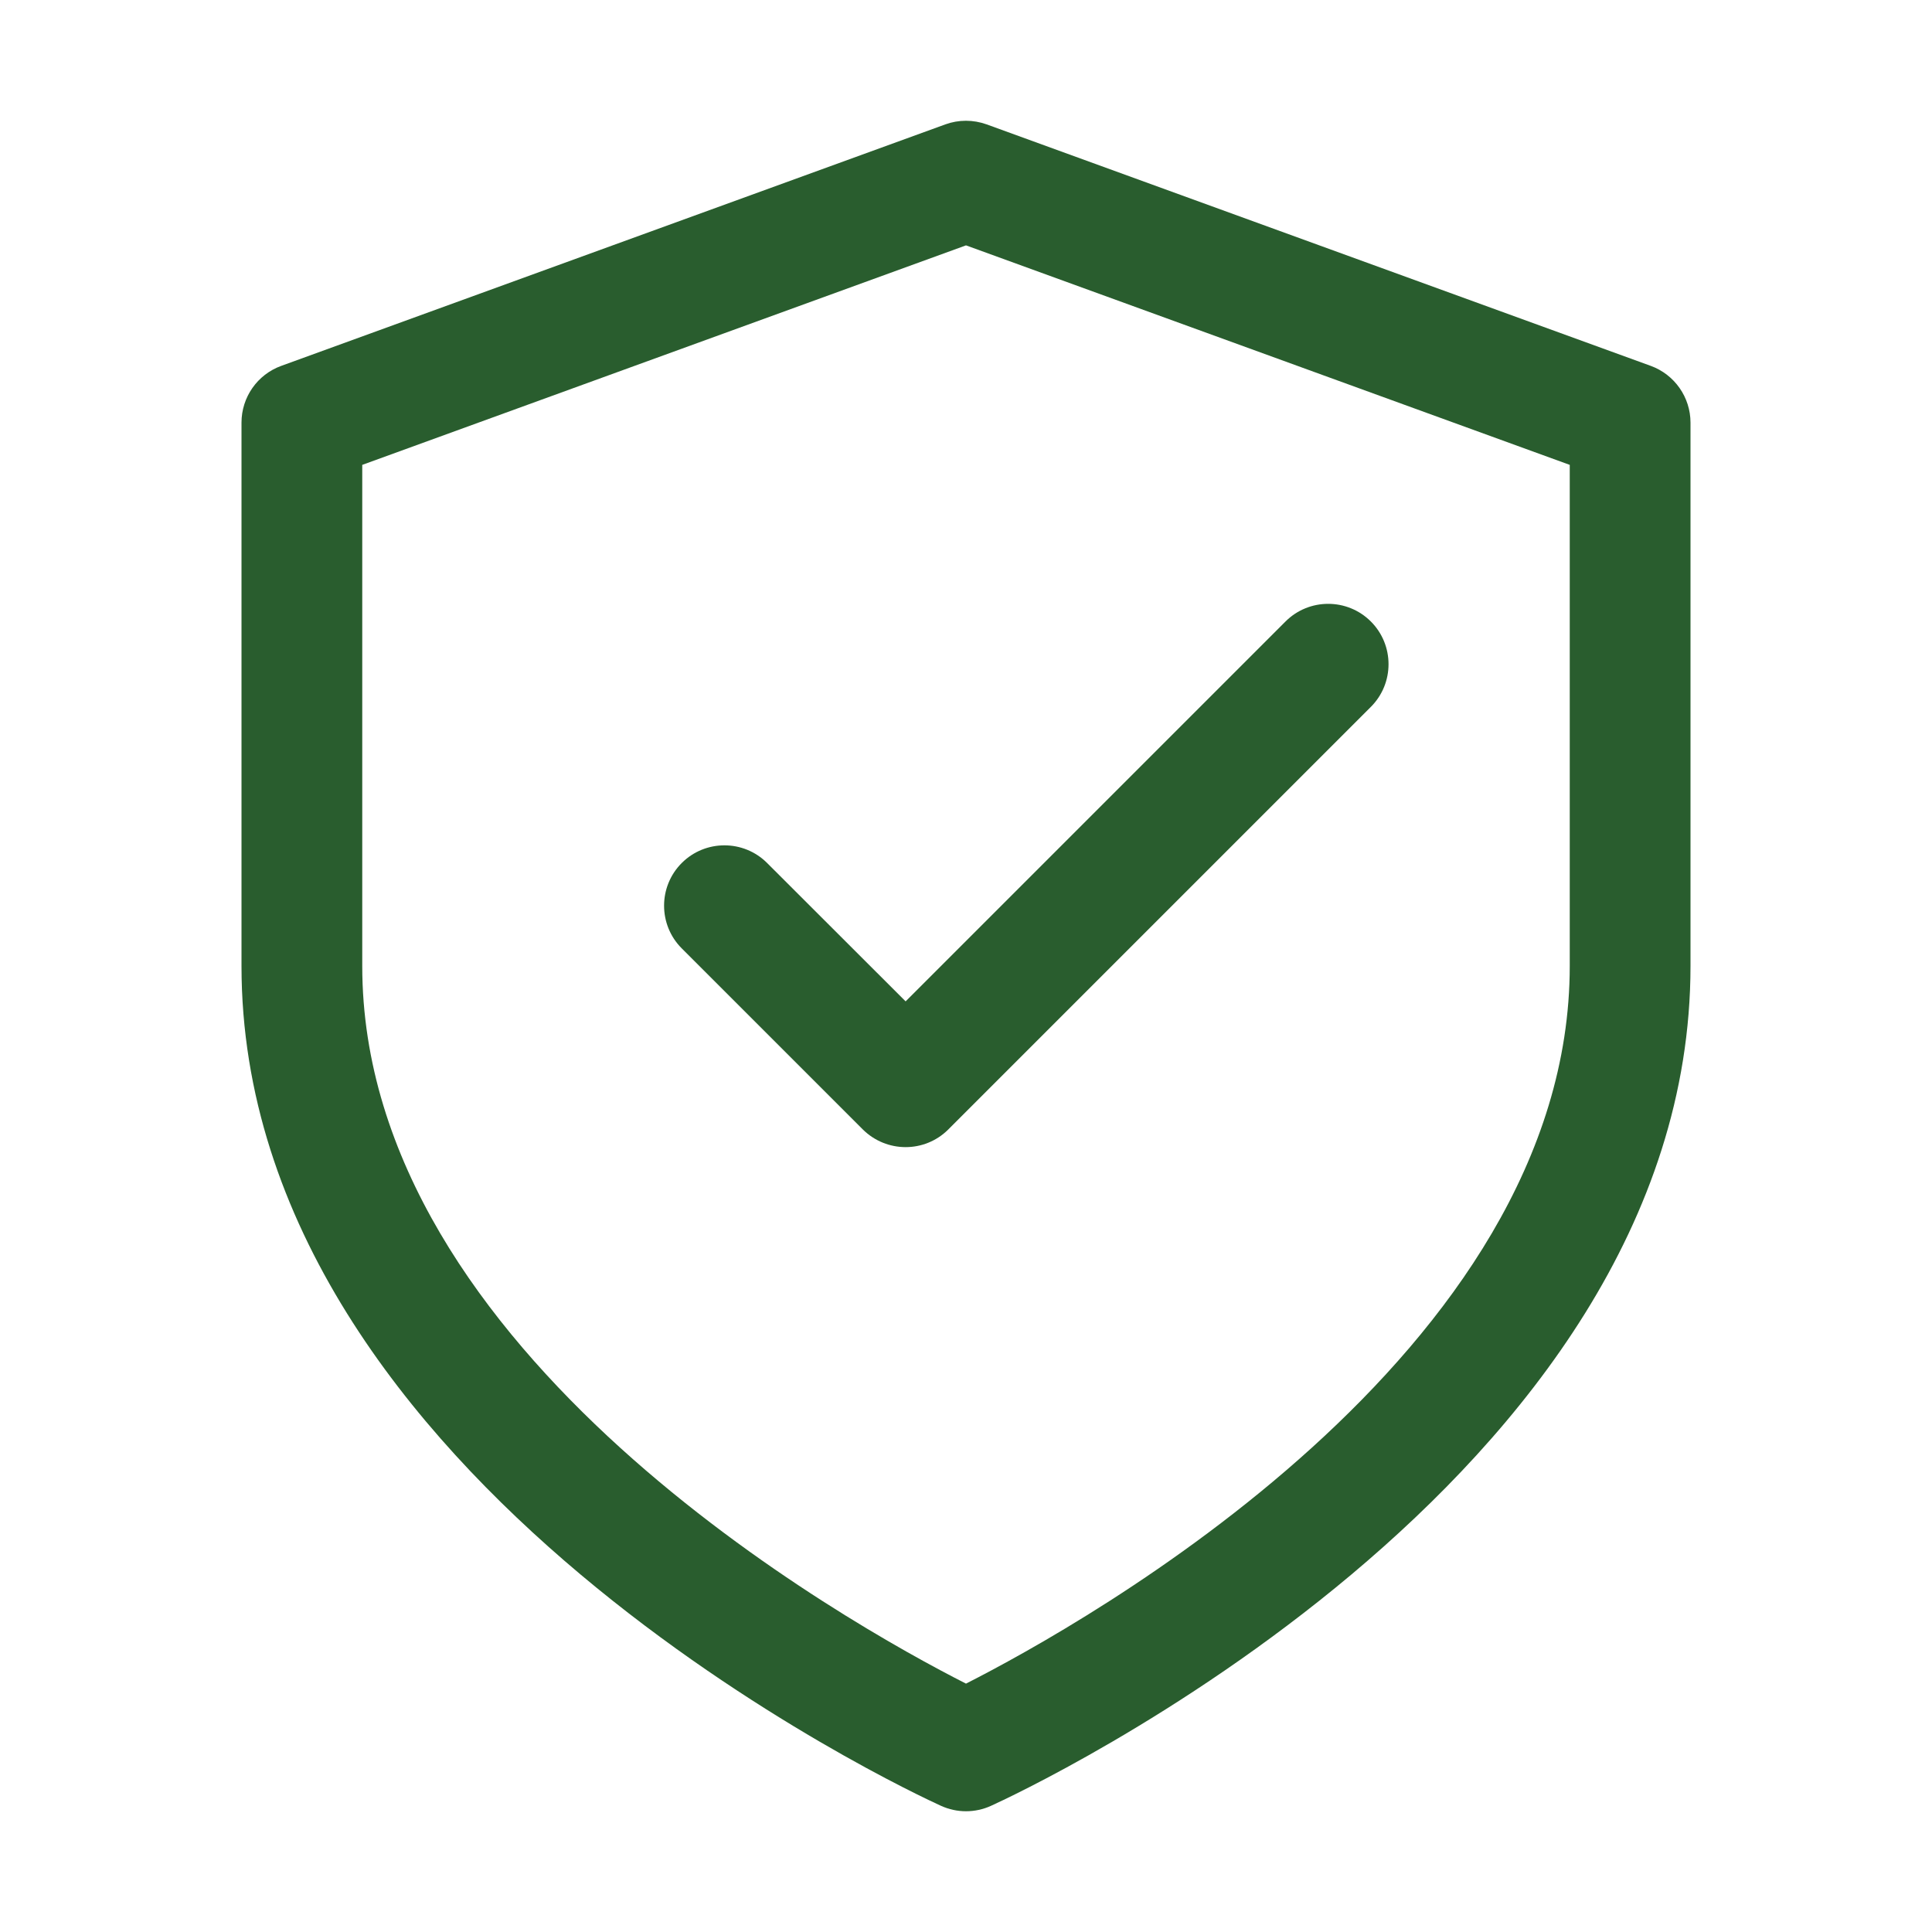
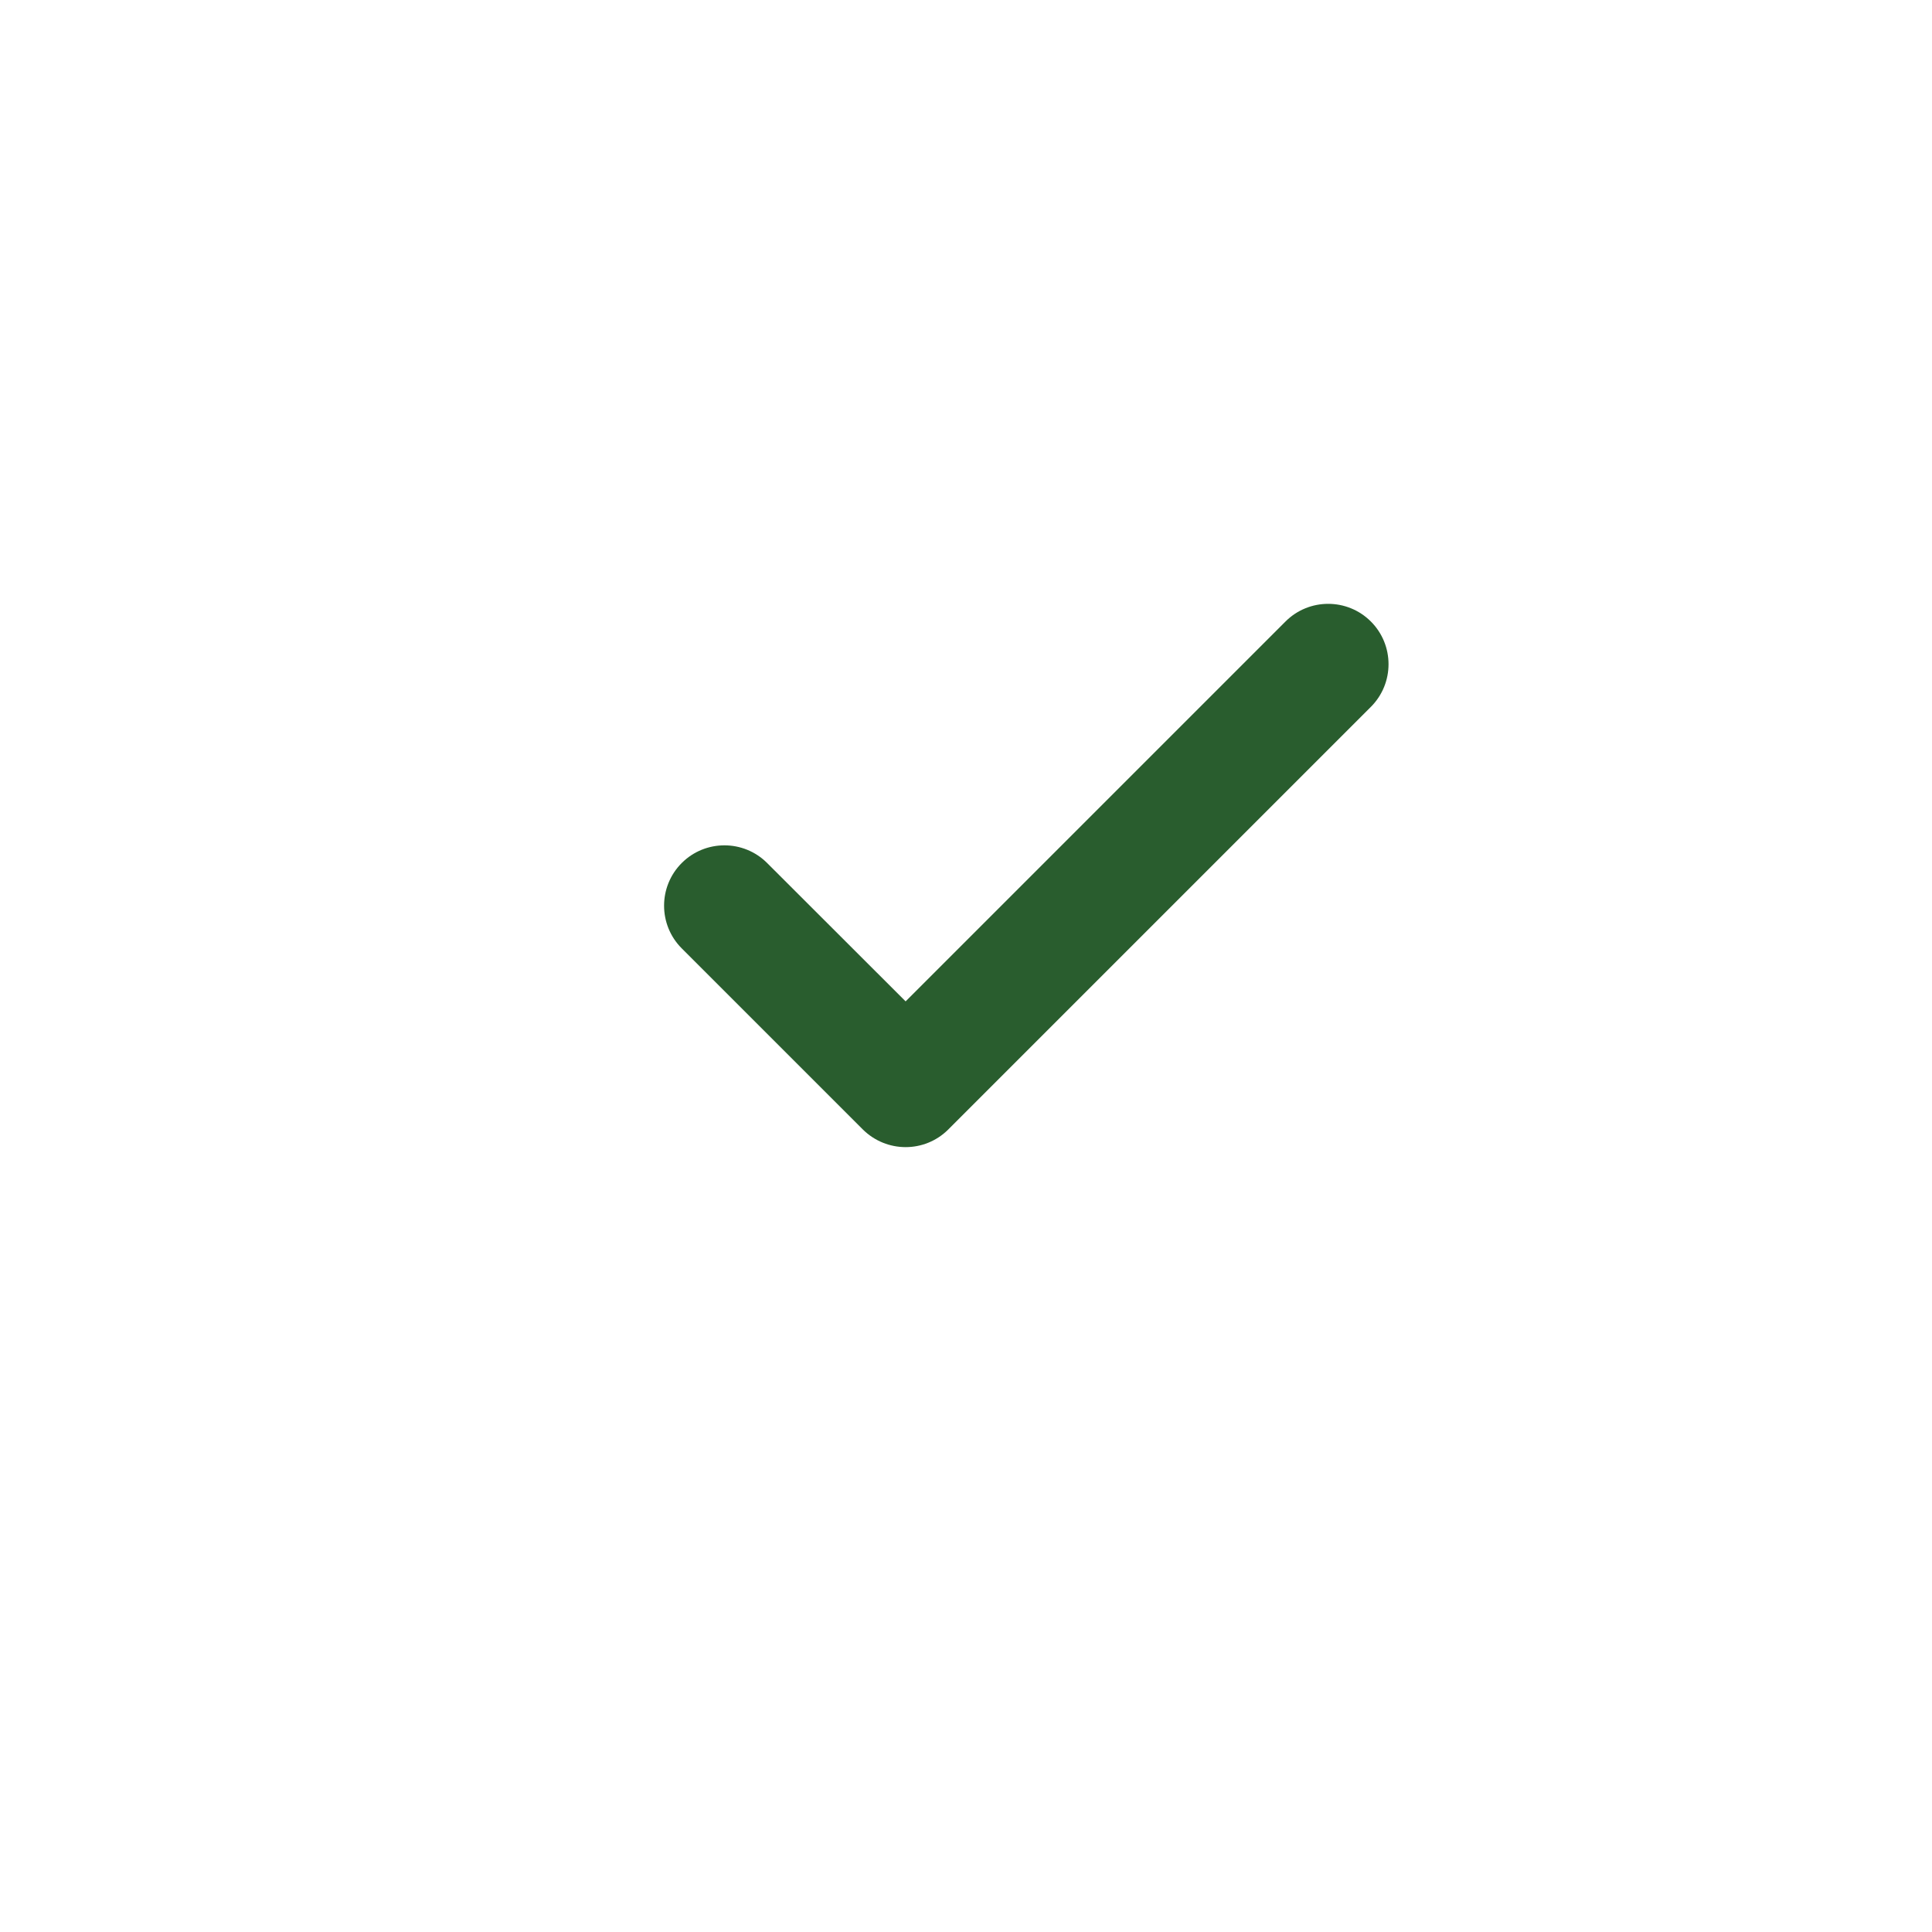
<svg xmlns="http://www.w3.org/2000/svg" width="100" height="100" viewBox="0 0 100 100" fill="none">
-   <path d="M50 93.75C49.556 93.75 49.119 93.656 48.706 93.469C47.231 92.8 12.5 76.7 12.5 50V21.875C12.5 20.562 13.319 19.387 14.556 18.938L48.931 6.438C49.619 6.188 50.369 6.188 51.069 6.438L85.444 18.938C86.675 19.387 87.5 20.562 87.5 21.875V50C87.5 76.7 52.769 92.8 51.294 93.469C50.888 93.656 50.438 93.75 50 93.75ZM18.75 24.062V50C18.75 70.05 43.944 84.069 50 87.144C56.056 84.069 81.25 70.05 81.25 50V24.062L50 12.7L18.75 24.062Z" fill="#295D2E" />
  <path d="M46.875 59.375C46.075 59.375 45.275 59.069 44.662 58.463L35.287 49.088C34.068 47.869 34.068 45.888 35.287 44.669C36.506 43.45 38.487 43.45 39.706 44.669L46.875 51.831L66.537 32.169C67.756 30.95 69.737 30.95 70.956 32.169C72.175 33.388 72.175 35.369 70.956 36.588L49.081 58.463C48.475 59.069 47.675 59.375 46.875 59.375Z" fill="#295D2E" />
</svg>